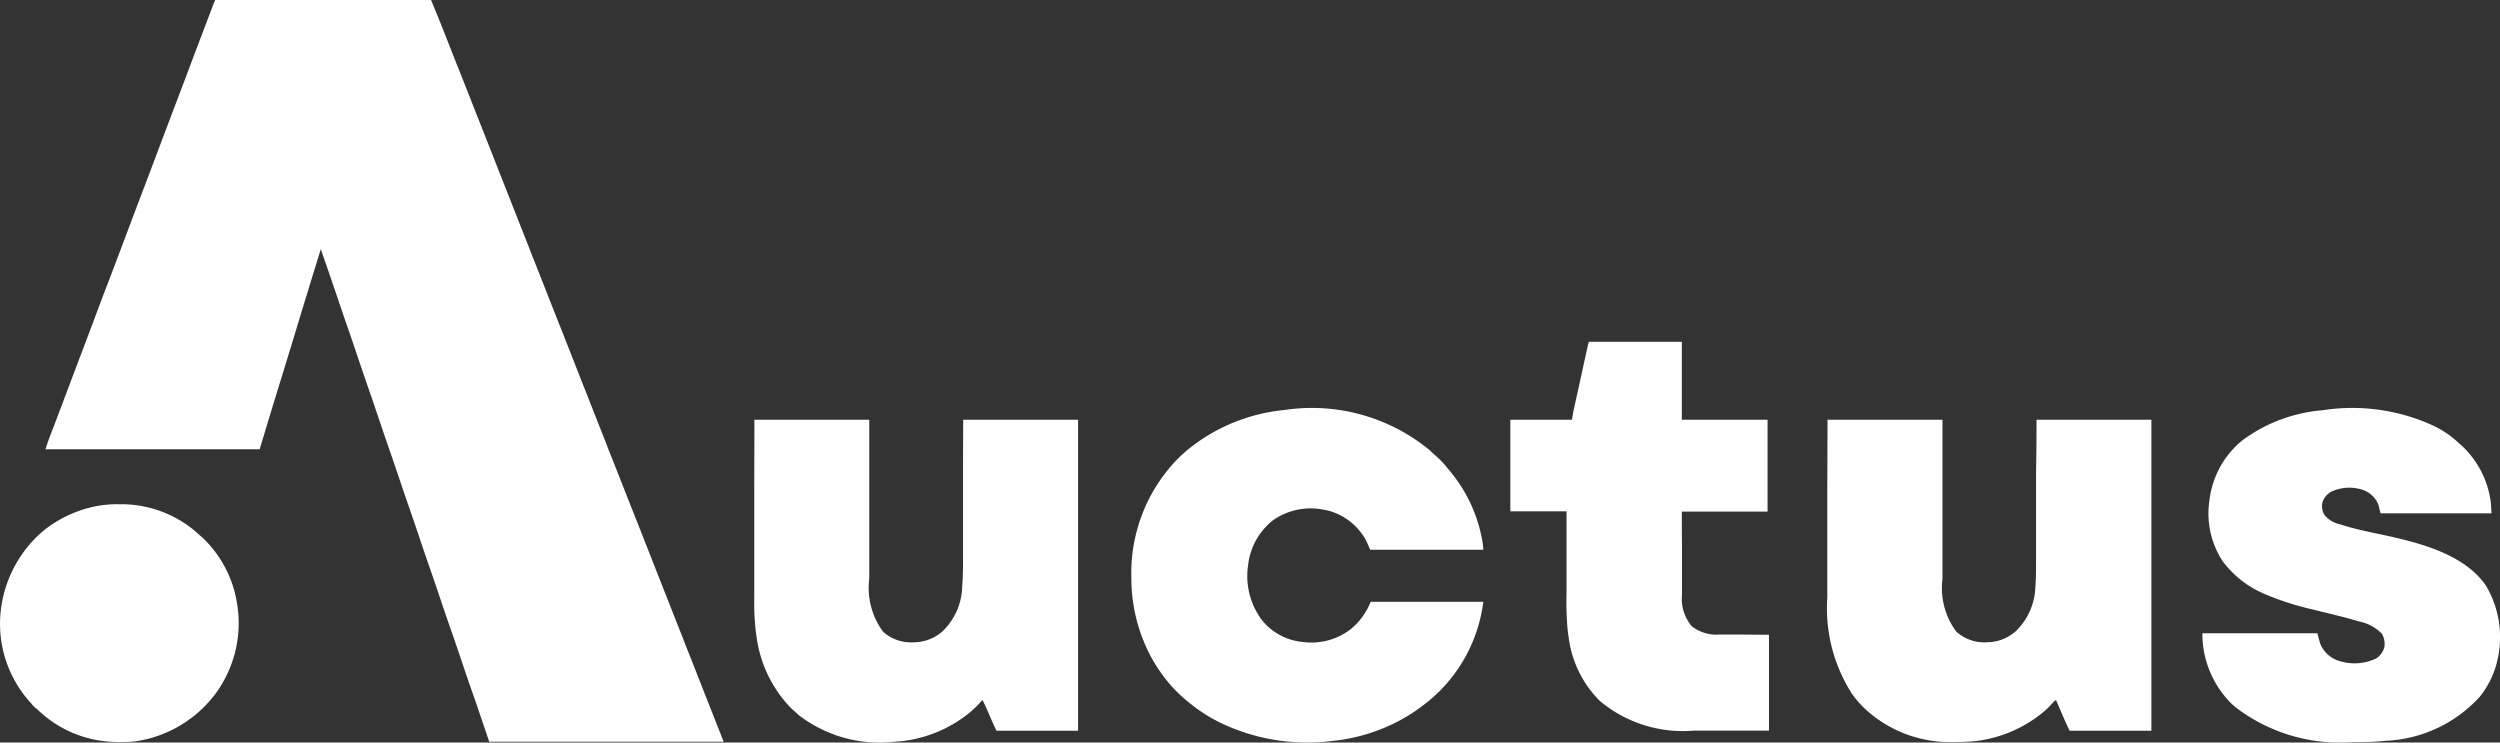
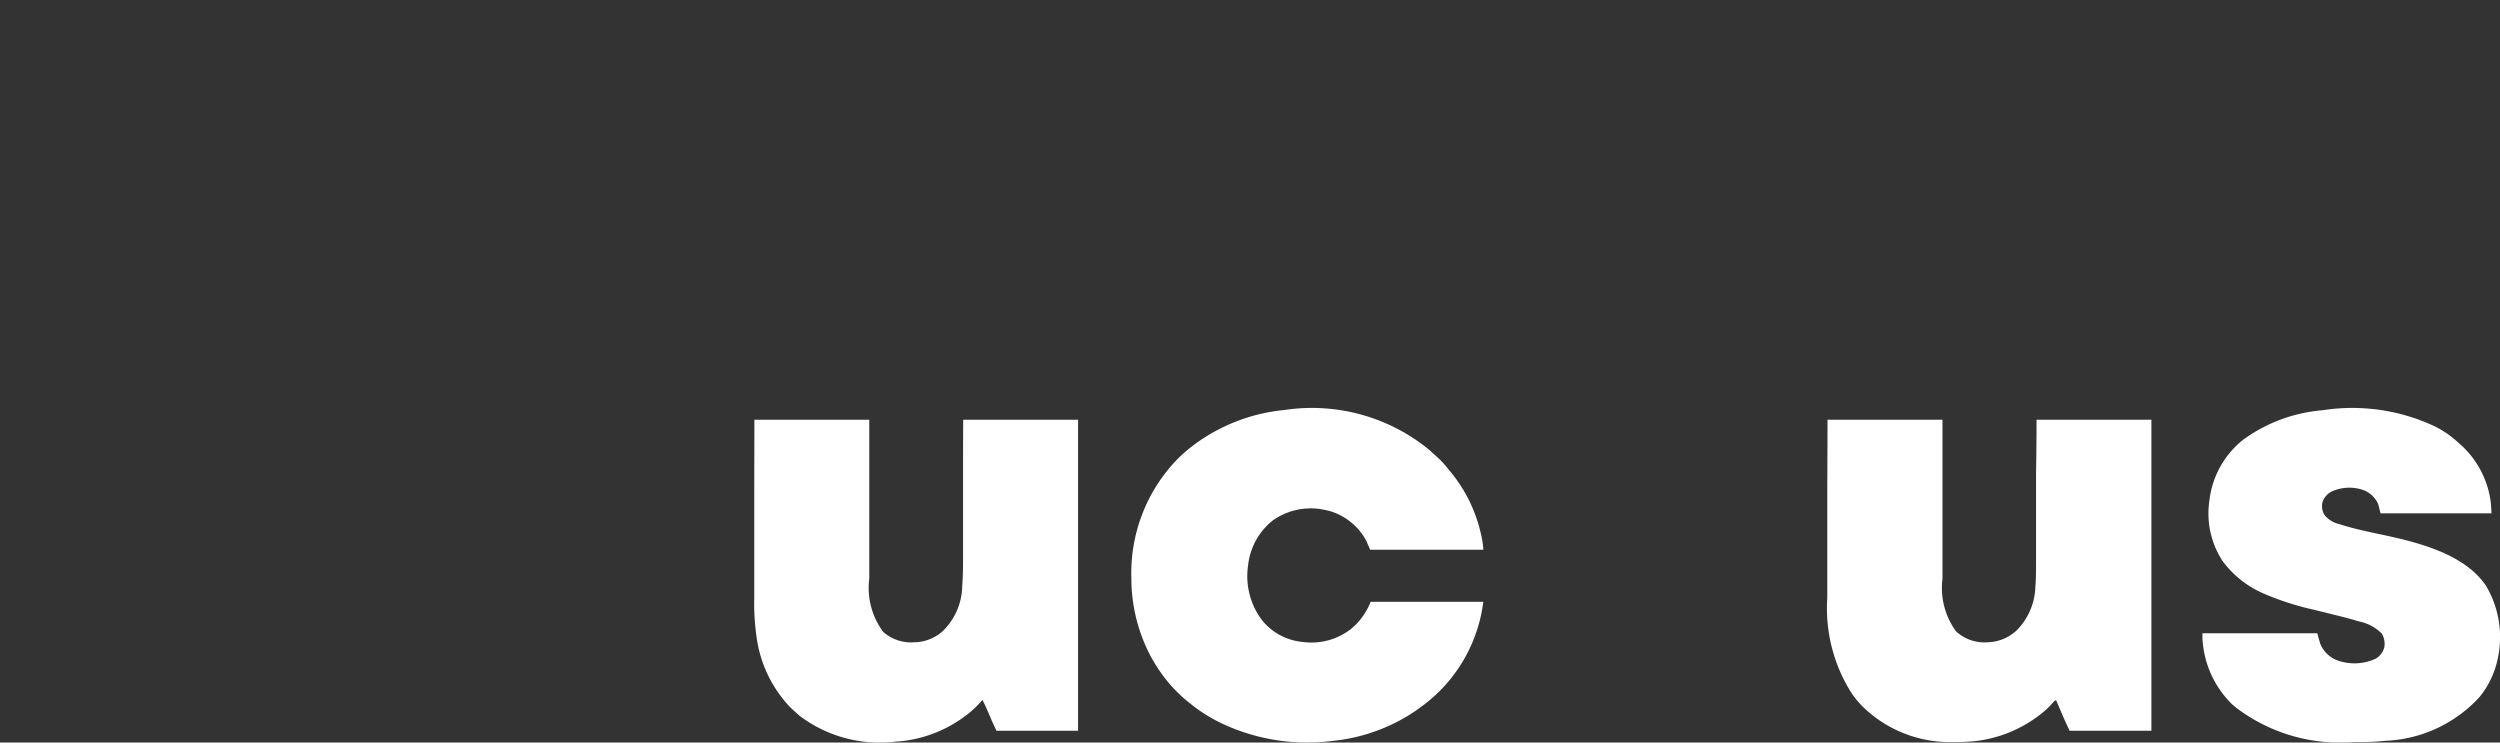
<svg xmlns="http://www.w3.org/2000/svg" width="101.002" height="29.998" viewBox="0 0 101.002 29.998">
  <rect x="0" y="0" width="101.002" height="29.998" fill="#333333" stroke="none" />
  <g id="Logo_Auctus2_300x" data-name="Logo_Auctus2@300x" transform="translate(-44.784 -51)">
-     <path id="Tracé_1" data-name="Tracé 1" d="M-296.14,0h8.716q.113.27.222.542l.03.076.1.242.034.084q.218.546.431,1.093.146.377.3.753.226.571.45,1.142.246.626.493,1.25.236.6.47,1.192.215.548.432,1.1.233.588.464,1.177t.474,1.2l.027.068.1.265.239.6.02.051q.216.546.43,1.093.231.588.464,1.175t.47,1.192q.215.548.432,1.1.233.588.464,1.177t.474,1.2l.027.068.1.265.239.6.02.051q.215.546.43,1.093.231.588.464,1.175t.47,1.192q.215.548.432,1.1.233.588.464,1.177t.474,1.2l.027.068.1.265.239.6.02.051q.215.546.429,1.092.253.643.507,1.286.13.329.26.658l.027.069.025.063.022.056a.135.135,0,0,1,.016.065h-9.463l-.521-1.539-.251-.717c-.115-.33-.226-.661-.338-.992-.138-.408-.276-.816-.419-1.223-.149-.423-.292-.847-.435-1.271-.132-.392-.265-.784-.4-1.174-.149-.423-.292-.847-.435-1.271-.132-.392-.265-.784-.4-1.174-.149-.423-.292-.847-.435-1.271-.132-.392-.265-.784-.4-1.174-.149-.423-.292-.847-.435-1.271-.132-.392-.265-.784-.4-1.174-.149-.423-.292-.847-.435-1.271-.132-.392-.265-.784-.4-1.174-.148-.422-.292-.846-.435-1.271q-.231-.684-.469-1.366l-.019-.055-.035-.1c-.048-.137-.094-.275-.14-.413q-.208.668-.413,1.336l-.014.047q-.263.856-.523,1.712l-.06.2-.015.049q-.169.557-.34,1.113-.249.813-.5,1.626l-.042.137q-.284.932-.564,1.865H-303c.046-.155.095-.3.153-.454l.025-.065.053-.139.115-.3.06-.158q.161-.423.321-.847l.057-.152.113-.3.243-.644.023-.062q.221-.586.444-1.172.252-.665.5-1.33t.5-1.315q.24-.632.478-1.264l.028-.075.138-.367.242-.641.023-.062q.224-.592.449-1.184t.455-1.2l.028-.075.138-.367.242-.641.023-.062q.221-.586.444-1.172.236-.621.47-1.243.473-1.256.952-2.511l.018-.049.05-.13.027-.072A.835.835,0,0,1-296.14,0Z" transform="translate(349.623 51)" fill="#fff" />
    <path id="Tracé_2" data-name="Tracé 2" d="M-.345,0H4.3l0,1.521q0,.478,0,.955,0,.251,0,.5v.064q0,.506,0,1.013t0,1.041q0,.321,0,.641,0,.221,0,.441,0,.127,0,.254a2.961,2.961,0,0,0,.553,2.126,1.693,1.693,0,0,0,1.268.435A1.753,1.753,0,0,0,7.216,8.58l.053-.042a2.609,2.609,0,0,0,.784-1.792c.029-.36.026-.721.027-1.082q0-.093,0-.186,0-.2,0-.4,0-.288,0-.576,0-.467,0-.934t0-.907v-.5Q8.1,1.082,8.1,0H12.74V12.565H9.435c-.182-.39-.182-.39-.258-.566l-.025-.058-.077-.178-.053-.123-.129-.3H8.846c-.044.045-.086.09-.127.137a2.93,2.93,0,0,1-.325.316l-.071.06A5.267,5.267,0,0,1,5.473,13L5.412,13c-.2.019-.4.022-.607.022H4.75a5.04,5.04,0,0,1-3.578-1.341l-.064-.06a3.911,3.911,0,0,1-.434-.506l-.028-.038a6.4,6.4,0,0,1-1-3.885q0-.146,0-.291,0-.251,0-.5,0-.363,0-.725,0-.589,0-1.177,0-.571,0-1.142V3.284q0-.279,0-.558Q-.347,1.363-.345,0Z" transform="translate(118.962 67.957)" fill="#fff" />
    <path id="Tracé_3" data-name="Tracé 3" d="M-.234,0H4.407l0,1.52q0,.477,0,.954,0,.251,0,.5v.063q0,.506,0,1.012t0,1.04q0,.32,0,.641,0,.22,0,.44,0,.127,0,.253a2.98,2.98,0,0,0,.565,2.151,1.708,1.708,0,0,0,1.254.418A1.753,1.753,0,0,0,7.305,8.6l.057-.046a2.6,2.6,0,0,0,.8-1.808c.027-.354.034-.706.034-1.061q0-.094,0-.188,0-.2,0-.4,0-.289,0-.578,0-.469,0-.938t0-.91V2.617q0-.223,0-.445,0-1.086.006-2.172h4.641V12.565H9.546c-.178-.381-.178-.381-.234-.513l-.037-.086-.056-.13c-.075-.174-.151-.347-.239-.515l-.058.064A3.892,3.892,0,0,1,8.5,11.8l-.071.06A5.267,5.267,0,0,1,5.584,13L5.523,13a5.365,5.365,0,0,1-3.933-1.04c-.1-.087-.2-.178-.3-.271l-.088-.083A5.1,5.1,0,0,1-.15,8.745l-.01-.061A9.734,9.734,0,0,1-.239,7.191q0-.145,0-.291,0-.251,0-.5,0-.362,0-.725,0-.588,0-1.177,0-.571,0-1.142V3.284q0-.279,0-.558Q-.235,1.363-.234,0Z" transform="translate(75.496 67.957)" fill="#fff" />
    <path id="Tracé_4" data-name="Tracé 4" d="M-520.306-72.95l.154.146.093.081a3.7,3.7,0,0,1,.467.49q.05.063.1.123a6,6,0,0,1,1.271,2.619l.017.075a3.647,3.647,0,0,1,.064.484h-4.573l-.158-.362a2.47,2.47,0,0,0-1.472-1.2c-.105-.027-.21-.05-.317-.068l-.072-.013a2.657,2.657,0,0,0-1.915.46,2.69,2.69,0,0,0-1,1.828,2.955,2.955,0,0,0,.563,2.2l.044.05.041.051a2.4,2.4,0,0,0,1.585.783,2.593,2.593,0,0,0,1.928-.529c.046-.04.091-.082.136-.123l.051-.045a2.77,2.77,0,0,0,.606-.929h4.551a6.183,6.183,0,0,1-2.188,3.993c-.091.075-.185.147-.28.218l-.047.035a6.111,6.111,0,0,1-.739.48l-.145.081a7.263,7.263,0,0,1-2.623.807l-.064.008a8.1,8.1,0,0,1-4.487-.71l-.058-.029a6.256,6.256,0,0,1-1.119-.7l-.064-.051a5.839,5.839,0,0,1-1.091-1.1l-.033-.045a6.692,6.692,0,0,1-.442-.679l-.03-.053a6.744,6.744,0,0,1-.808-3.117c0-.028,0-.055,0-.084a6.6,6.6,0,0,1,1.771-4.723,5.5,5.5,0,0,1,.7-.627l.064-.05a7.3,7.3,0,0,1,3.626-1.4l.063-.008A7.474,7.474,0,0,1-520.306-72.95Z" transform="translate(622.853 142.141)" fill="#fff" />
    <path id="Tracé_5" data-name="Tracé 5" d="M-405.731-31.785l.132.07a3.837,3.837,0,0,1,.812.587c.045.042.092.082.139.122a3.765,3.765,0,0,1,1.177,2.346l.023.385h-4.483l-.091-.362a1.057,1.057,0,0,0-.634-.589,1.734,1.734,0,0,0-1.232.061.745.745,0,0,0-.383.421.68.68,0,0,0,.076.537,1.074,1.074,0,0,0,.614.371l.081.026c.485.154.98.26,1.477.365,1.48.313,3.441.758,4.349,2.09a4.072,4.072,0,0,1,.475,2.966,3.61,3.61,0,0,1-.7,1.494l-.03.038a5.456,5.456,0,0,1-3.8,1.772c-.09.009-.18.017-.27.024l-.079.006c-.288.02-.576.021-.864.021h-.077a6.93,6.93,0,0,1-4.769-1.406c-.045-.041-.091-.08-.139-.119a4,4,0,0,1-1.2-2.69v-.181h4.641l.113.408a1.2,1.2,0,0,0,.734.7,2.042,2.042,0,0,0,1.529-.089.772.772,0,0,0,.334-.462.836.836,0,0,0-.1-.538,1.792,1.792,0,0,0-.942-.5l-.043-.013c-.3-.092-.6-.169-.9-.242l-.266-.066-.633-.156a11.314,11.314,0,0,1-2-.648l-.05-.023a4.053,4.053,0,0,1-1.535-1.2l-.045-.054a3.51,3.51,0,0,1-.555-2.479,3.679,3.679,0,0,1,1.348-2.445,6.321,6.321,0,0,1,3.191-1.2l.065-.008A7.828,7.828,0,0,1-405.731-31.785Z" transform="translate(548.891 100.014)" fill="#fff" />
-     <path id="Tracé_6" data-name="Tracé 6" d="M-136.83,0h3.758V3.147h3.464V6.86h-3.464c0,.648,0,.648.006,1.3q0,.4,0,.793,0,.289,0,.578,0,.153,0,.306t0,.288q0,.053,0,.105a1.712,1.712,0,0,0,.388,1.252,1.588,1.588,0,0,0,1.113.344h.067l.214,0h.133l.491,0,1.109.01v3.871l-1.864,0-.585,0h-.583a5.226,5.226,0,0,1-3.784-1.184l-.037-.034a4.4,4.4,0,0,1-1.238-2.538l-.01-.061c-.011-.073-.02-.146-.028-.219l-.006-.048a12.146,12.146,0,0,1-.044-1.415q0-.178,0-.355,0-.335,0-.67,0-.454,0-.908,0-.713,0-1.426H-140V3.147h2.49l.045-.272c.009-.046.018-.092.028-.138l.016-.072.017-.076.018-.082.048-.22.051-.231.085-.387.12-.546L-137,.745l.02-.092.066-.3.017-.077.015-.07.013-.061C-136.854.1-136.842.048-136.83,0Z" transform="translate(245.803 64.81)" fill="#fff" />
-     <path id="Tracé_7" data-name="Tracé 7" d="M-207.533,0h.055a4.434,4.434,0,0,1,.87.075l.059.011A4.634,4.634,0,0,1-204.3,1.226c.045.042.091.081.138.12a4.661,4.661,0,0,1,1.405,2.71l.008.049a4.817,4.817,0,0,1-.849,3.5,4.922,4.922,0,0,1-3.257,1.971,3.326,3.326,0,0,1-.407.028h-.057a5.2,5.2,0,0,1-1.234-.1l-.058-.013a4.633,4.633,0,0,1-2.171-1.156.975.975,0,0,0-.117-.1.916.916,0,0,1-.129-.127c-.041-.048-.081-.1-.124-.141a4.74,4.74,0,0,1-1.184-3.34,4.969,4.969,0,0,1,1.655-3.476,3.679,3.679,0,0,1,.317-.249l.041-.029A4.875,4.875,0,0,1-208.563.1l.061-.014A4.539,4.539,0,0,1-207.533,0Z" transform="translate(257.125 71.372)" fill="#fff" />
  </g>
</svg>